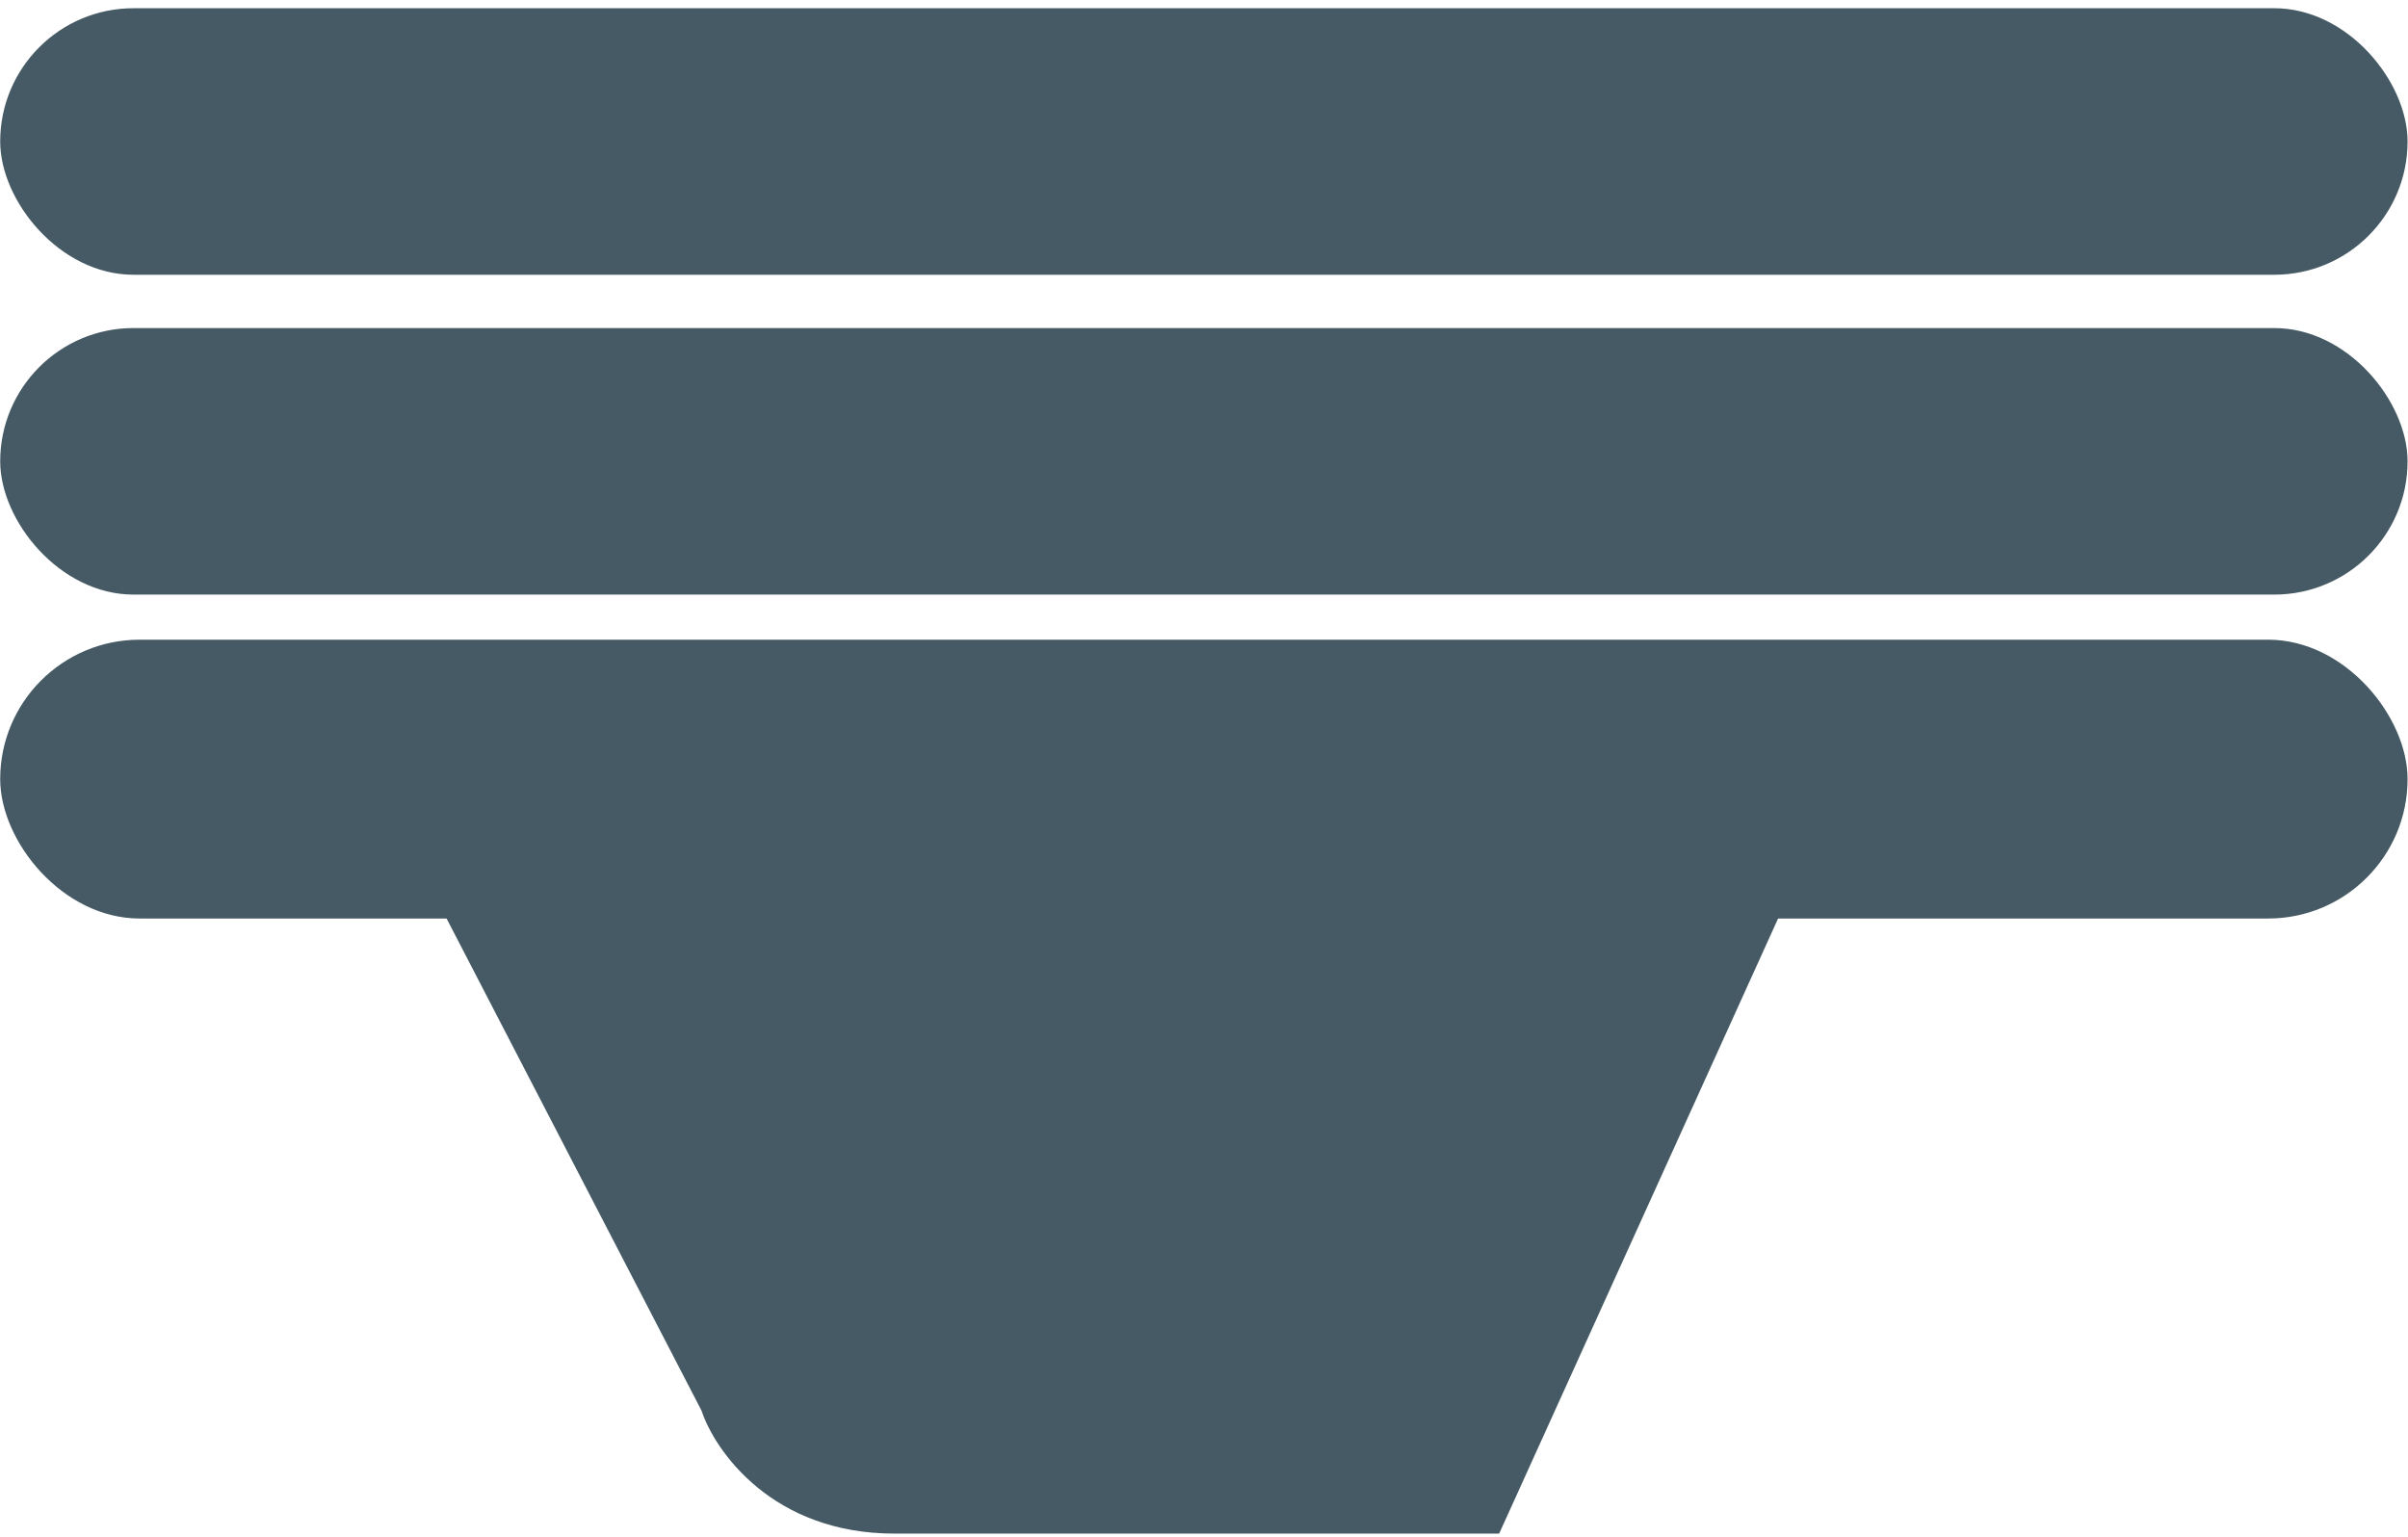
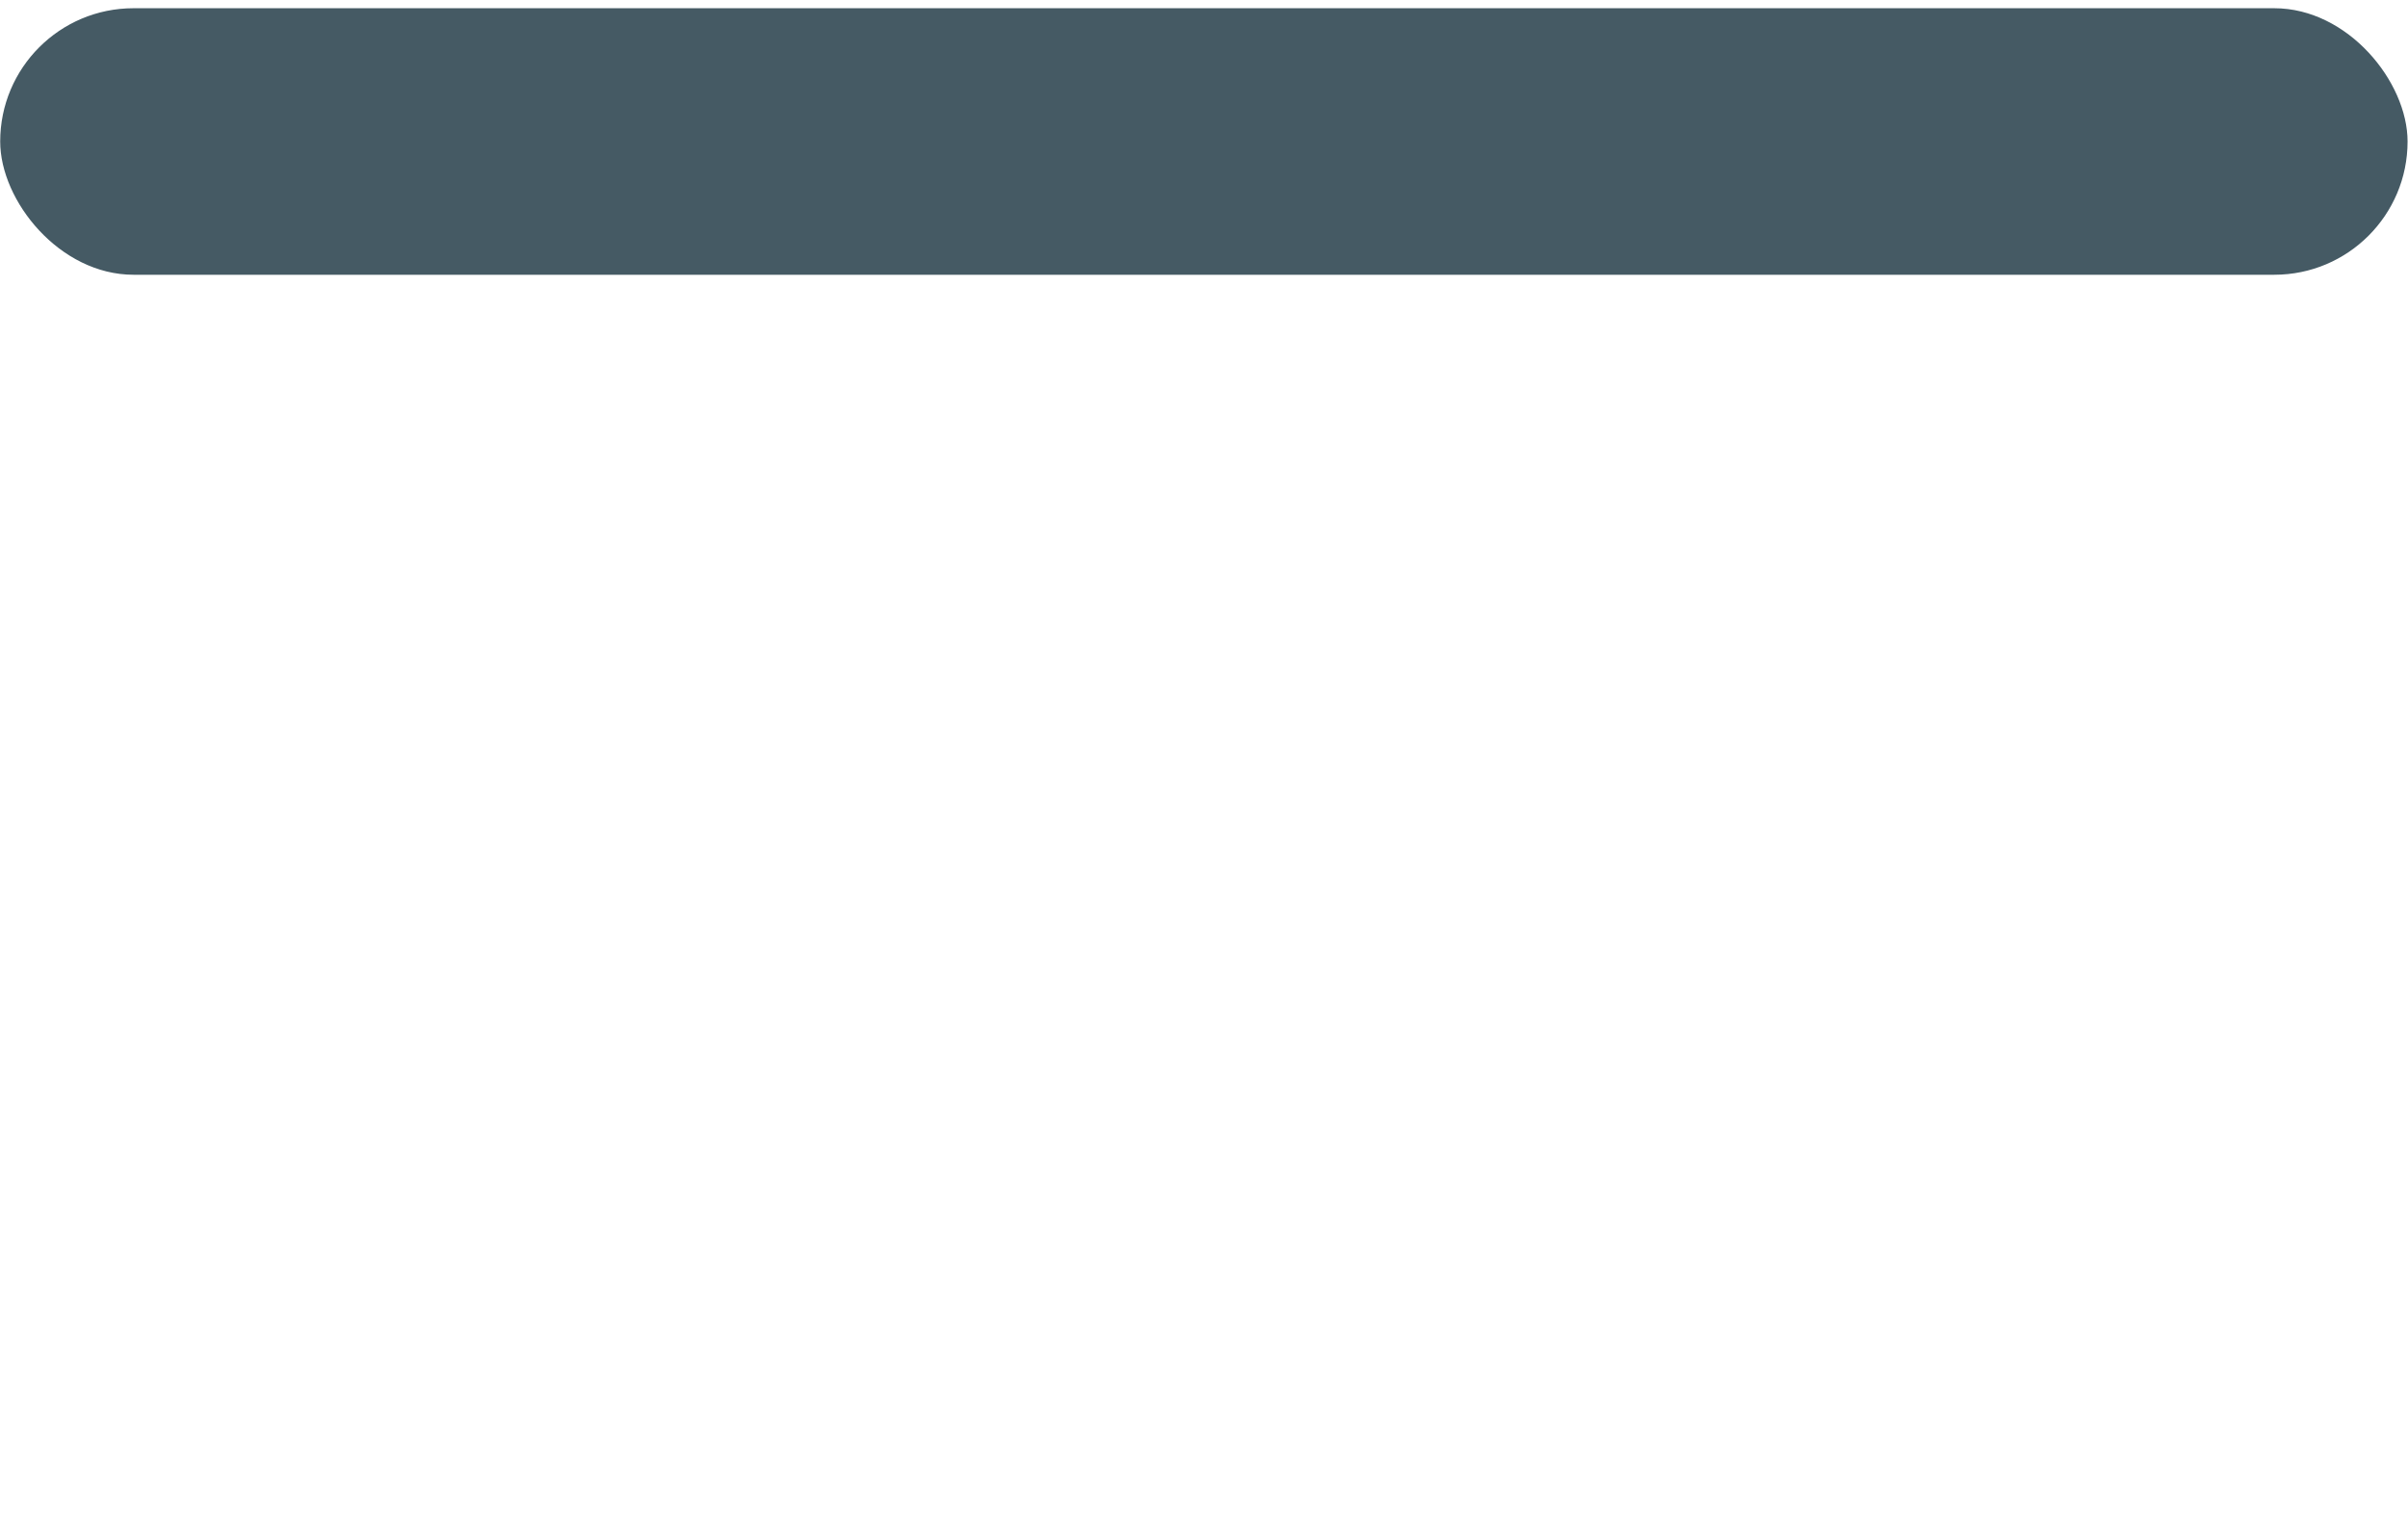
<svg xmlns="http://www.w3.org/2000/svg" width="249" height="159" viewBox="0 0 249 159" fill="none">
-   <path d="M72.538 145.887L44.973 92.665H184.92L155.022 158.609H92.47C79.917 158.609 73.952 150.128 72.538 145.887Z" fill="#455A64" />
  <rect x="0.02" y="0.851" width="248.936" height="27.565" rx="13.783" fill="#455A64" />
-   <rect x="0.02" y="33.929" width="248.936" height="27.565" rx="13.783" fill="#455A64" />
-   <rect x="0.02" y="66.159" width="248.936" height="28.837" rx="14.419" fill="#455A64" />
</svg>